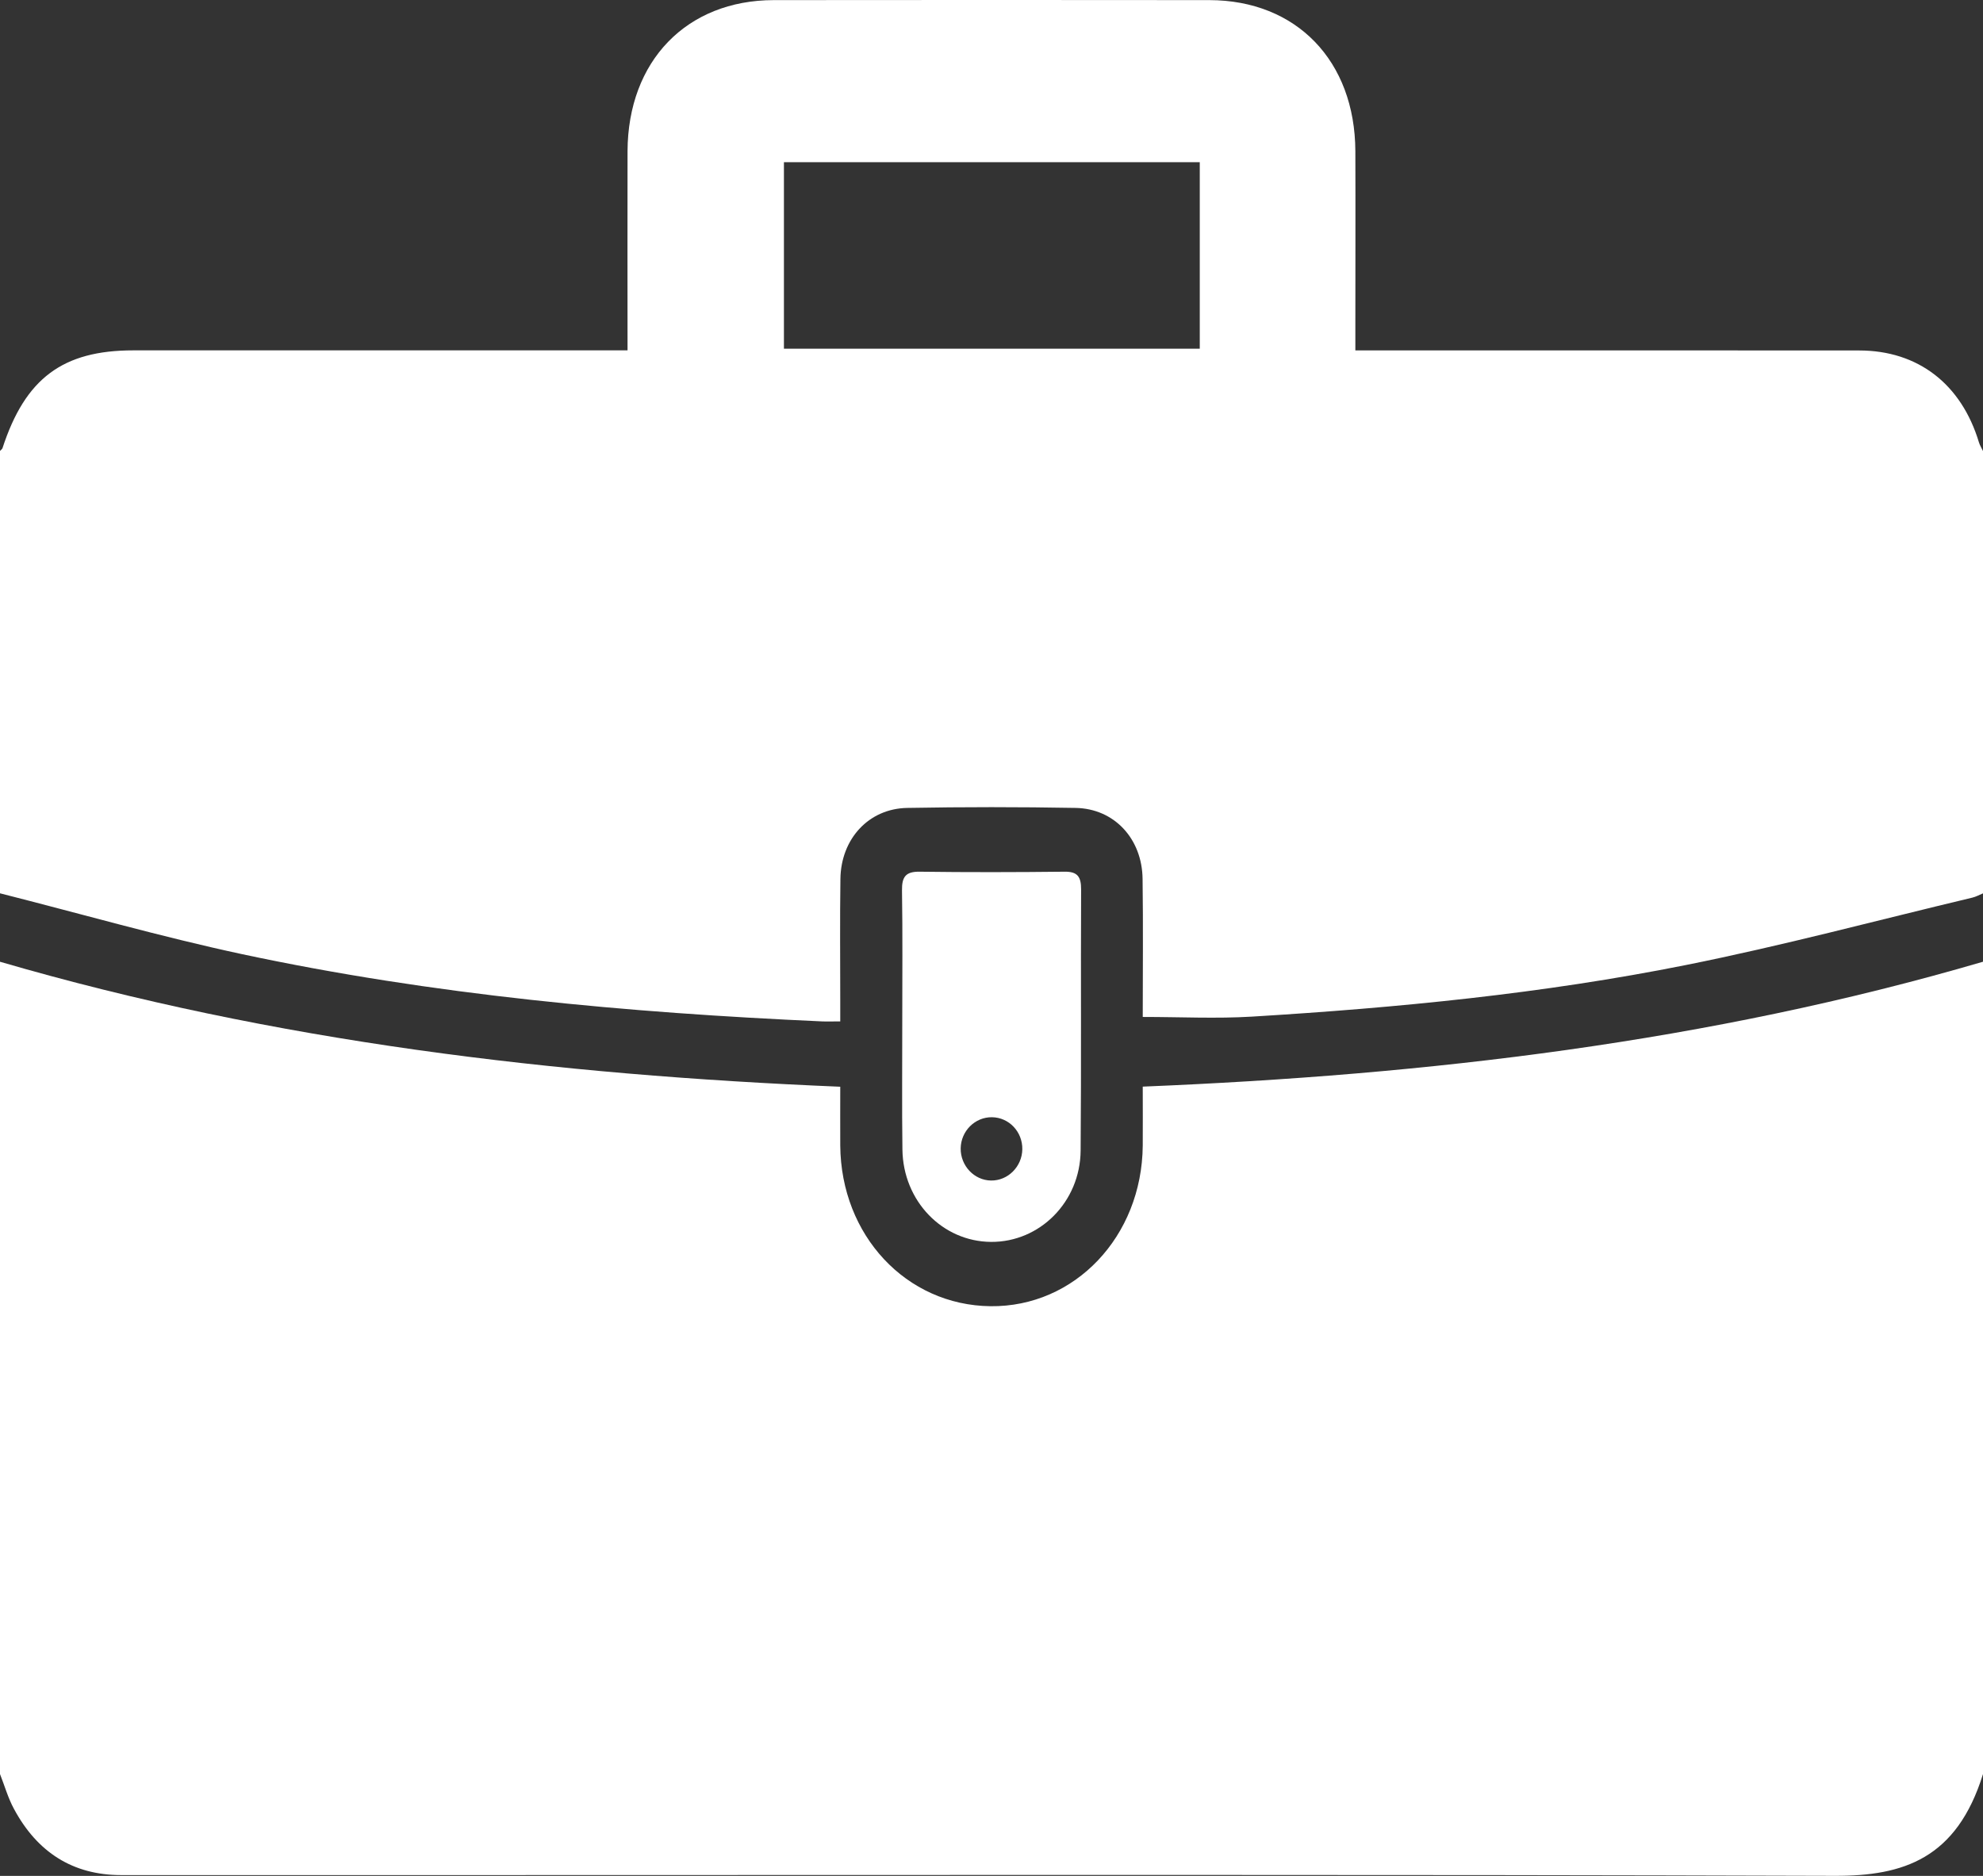
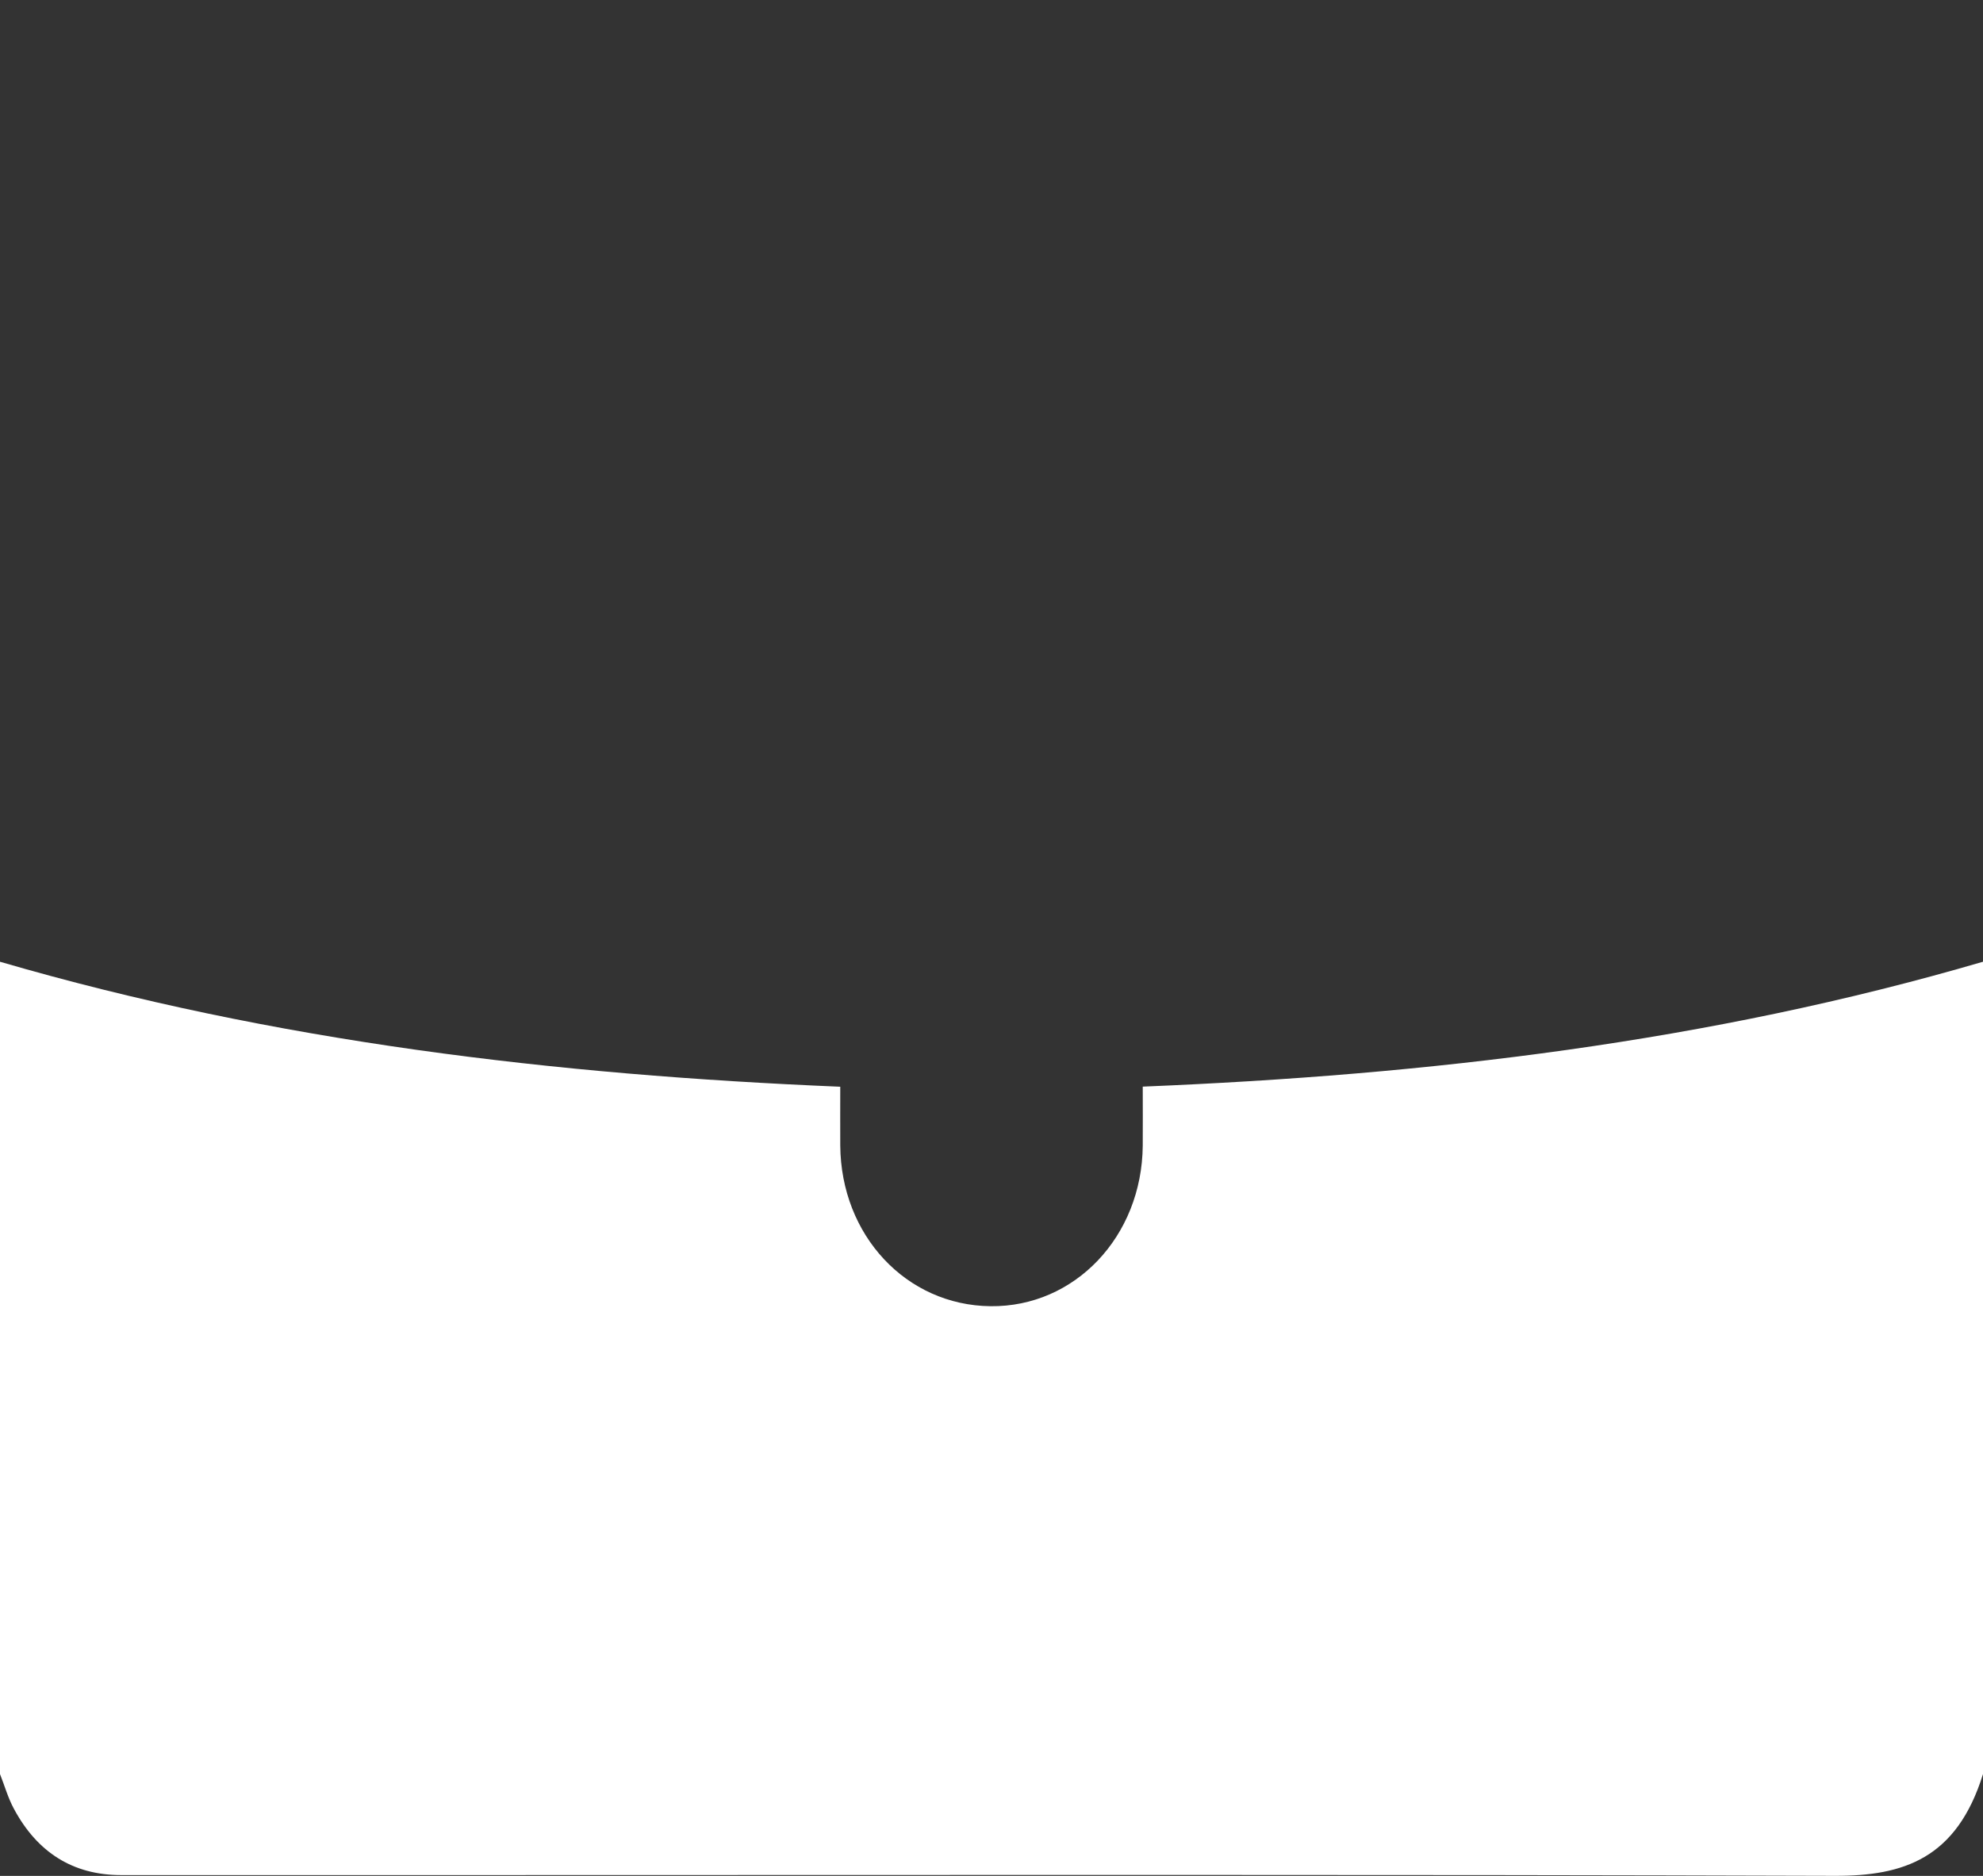
<svg xmlns="http://www.w3.org/2000/svg" width="37" height="35" viewBox="0 0 37 35" fill="none">
  <rect x="0" y="0" width="37" height="35" fill="#333333" stroke="none" />
  <g clip-path="url(#clip0_56_712)">
    <path d="M37 17.944V33.1C36.509 34.679 35.516 35.003 34.235 34.999C25.732 34.972 17.23 34.985 8.728 34.985C6.572 34.985 4.417 34.985 2.26 34.985C1.36 34.985 0.695 34.56 0.26 33.749C0.15 33.547 0.086 33.317 0 33.1C0 28.048 0 22.997 0 17.944C5.121 19.437 10.366 20.055 15.678 20.276C15.678 20.675 15.676 21.024 15.678 21.373C15.691 23.051 16.909 24.353 18.481 24.371C20.054 24.389 21.307 23.071 21.322 21.376C21.325 21.017 21.322 20.659 21.322 20.274C26.652 20.056 31.887 19.44 36.999 17.944H37Z" fill="white" />
-     <path d="M37 8.414V16.668C36.934 16.695 36.869 16.732 36.8 16.748C35.021 17.172 33.25 17.647 31.458 18.005C28.785 18.54 26.075 18.803 23.358 18.968C22.692 19.008 22.022 18.974 21.322 18.974C21.322 18.144 21.331 17.27 21.319 16.398C21.31 15.648 20.791 15.087 20.07 15.074C19.022 15.055 17.975 15.055 16.927 15.074C16.209 15.087 15.69 15.651 15.681 16.4C15.67 17.162 15.678 17.926 15.678 18.688C15.678 18.807 15.678 18.926 15.678 19.057C15.527 19.057 15.432 19.061 15.337 19.057C11.702 18.894 8.083 18.564 4.514 17.802C2.999 17.477 1.504 17.048 0 16.667C0 13.916 0 11.165 0 8.413C0.016 8.396 0.04 8.381 0.047 8.36C0.471 7.06 1.17 6.537 2.488 6.537C5.414 6.537 8.339 6.537 11.266 6.537C11.405 6.537 11.545 6.537 11.709 6.537C11.709 5.267 11.706 4.044 11.709 2.82C11.716 1.138 12.811 0.004 14.437 0.002C17.146 -0.001 19.856 -0.001 22.564 0.002C24.19 0.004 25.283 1.136 25.289 2.822C25.293 3.922 25.289 5.023 25.289 6.122C25.289 6.254 25.289 6.386 25.289 6.538C25.483 6.538 25.626 6.538 25.769 6.538C28.743 6.538 31.717 6.536 34.691 6.539C35.79 6.54 36.597 7.168 36.924 8.253C36.941 8.309 36.974 8.36 36.999 8.414H37ZM22.386 3.026H14.627V6.506H22.386V3.026Z" fill="white" />
-     <path d="M16.835 19.05C16.835 18.238 16.843 17.425 16.83 16.614C16.826 16.356 16.902 16.261 17.157 16.264C18.059 16.276 18.962 16.274 19.864 16.264C20.102 16.261 20.173 16.355 20.172 16.595C20.164 18.22 20.177 19.843 20.163 21.468C20.155 22.426 19.4 23.177 18.492 23.171C17.584 23.165 16.851 22.41 16.838 21.449C16.827 20.65 16.836 19.849 16.835 19.05ZM18.491 22.026C18.806 22.031 19.07 21.767 19.075 21.443C19.08 21.117 18.827 20.849 18.509 20.845C18.192 20.841 17.93 21.102 17.925 21.426C17.921 21.75 18.177 22.022 18.491 22.026Z" fill="white" />
  </g>
  <defs>
    <clipPath id="clip0_56_712">
      <rect width="37" height="35" fill="white" />
    </clipPath>
  </defs>
</svg>